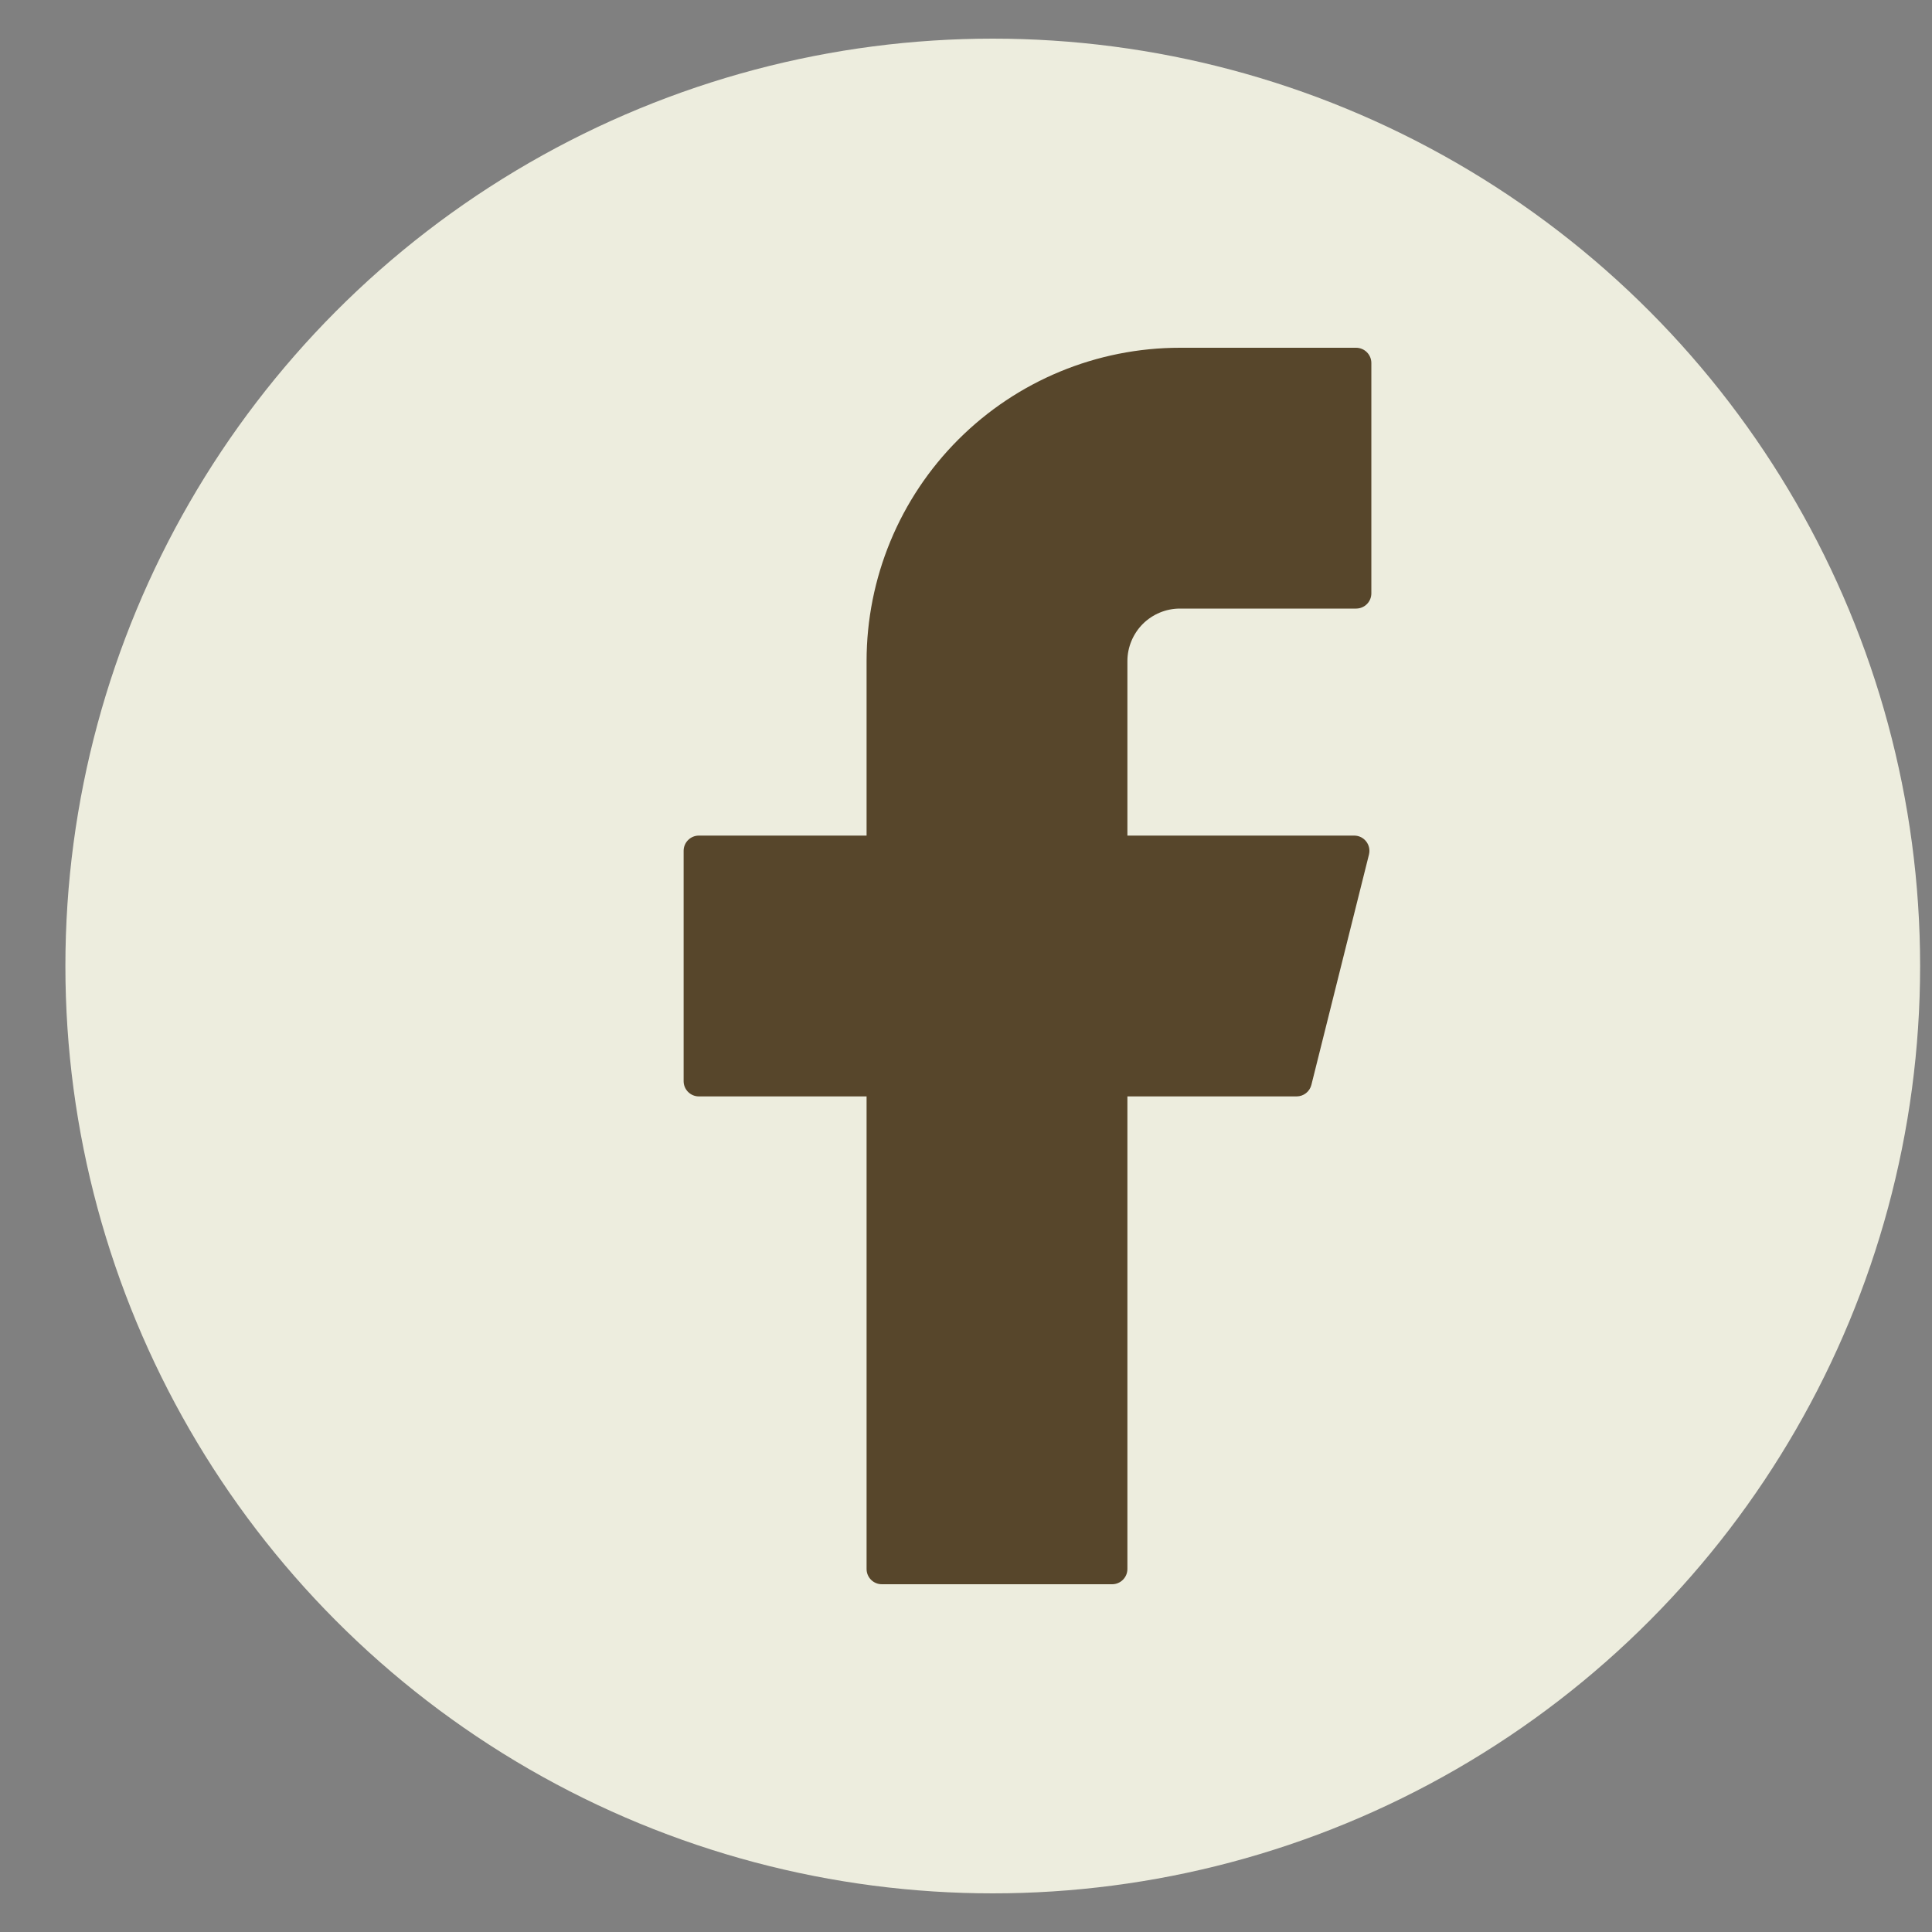
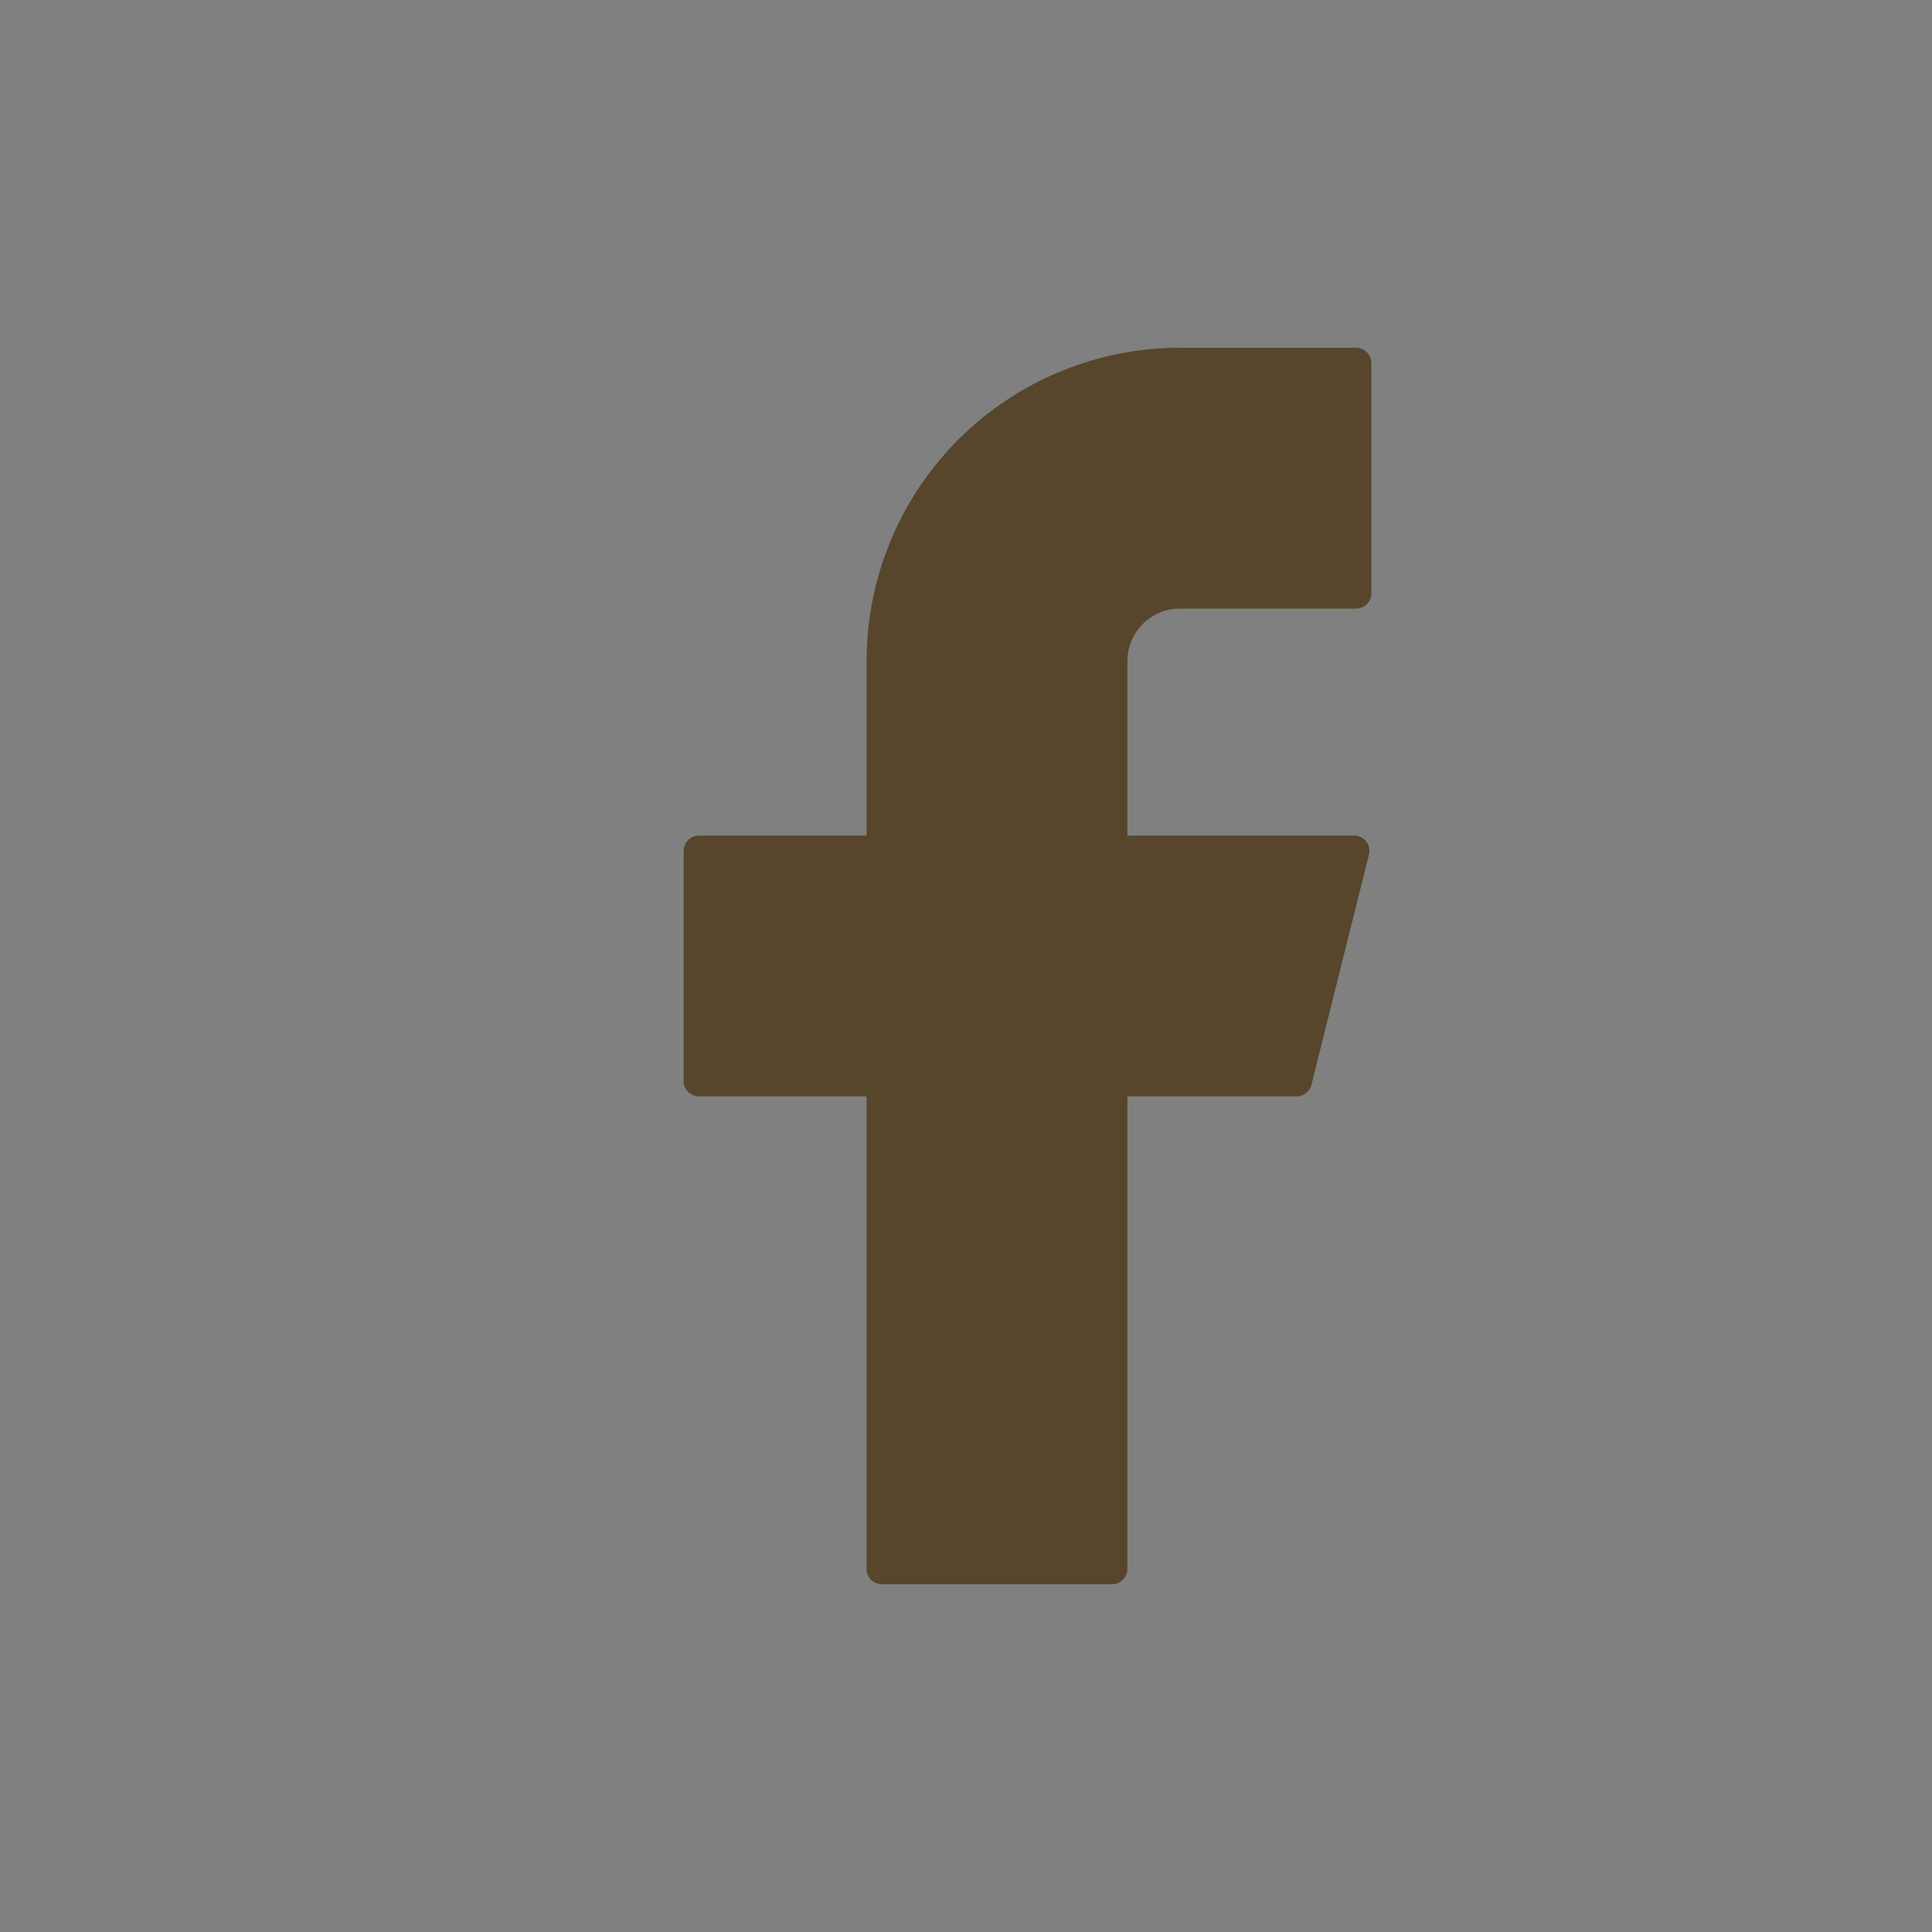
<svg xmlns="http://www.w3.org/2000/svg" width="26px" height="26px" viewBox="0 0 26 26" version="1.1">
  <rect x="0" y="0" width="26" height="26" fill="#808080" stroke="none" />
  <title>Solid / Brands /Facebook</title>
  <g id="Reformular" stroke="none" stroke-width="1" fill="none" fill-rule="evenodd">
    <g id="Cabeçalho-e-Rodapé" transform="translate(-1270, -147)">
      <g id="MENU-BAR-Copy" transform="translate(0, 140)">
        <g id="Midias-Sociais-Menu" transform="translate(1235, 7)">
          <g id="Facebook" transform="translate(35.88, 0.52)">
-             <circle id="Oval" fill="#EDEDDE" cx="12.48" cy="12.48" r="12.48" />
            <path d="M14.999,4.16 C13.88,4.16 12.808,4.604 12.017,5.395 C11.226,6.186 10.782,7.259 10.782,8.377 L10.782,10.725 L8.525,10.725 C8.412,10.725 8.32,10.817 8.32,10.93 L8.32,14.03 C8.32,14.143 8.412,14.235 8.525,14.235 L10.782,14.235 L10.782,20.595 C10.782,20.708 10.874,20.8 10.987,20.8 L14.087,20.8 C14.2,20.8 14.292,20.708 14.292,20.595 L14.292,14.235 L16.569,14.235 C16.663,14.235 16.745,14.171 16.768,14.08 L17.543,10.98 C17.575,10.85 17.477,10.725 17.344,10.725 L14.292,10.725 L14.292,8.377 C14.292,8.19 14.367,8.01 14.499,7.877 C14.632,7.745 14.811,7.67 14.999,7.67 L17.369,7.67 C17.483,7.67 17.575,7.579 17.575,7.465 L17.575,4.365 C17.575,4.252 17.483,4.16 17.369,4.16 L14.999,4.16 Z" id="Path" fill="#57462B" fill-rule="nonzero" />
          </g>
        </g>
      </g>
    </g>
  </g>
</svg>